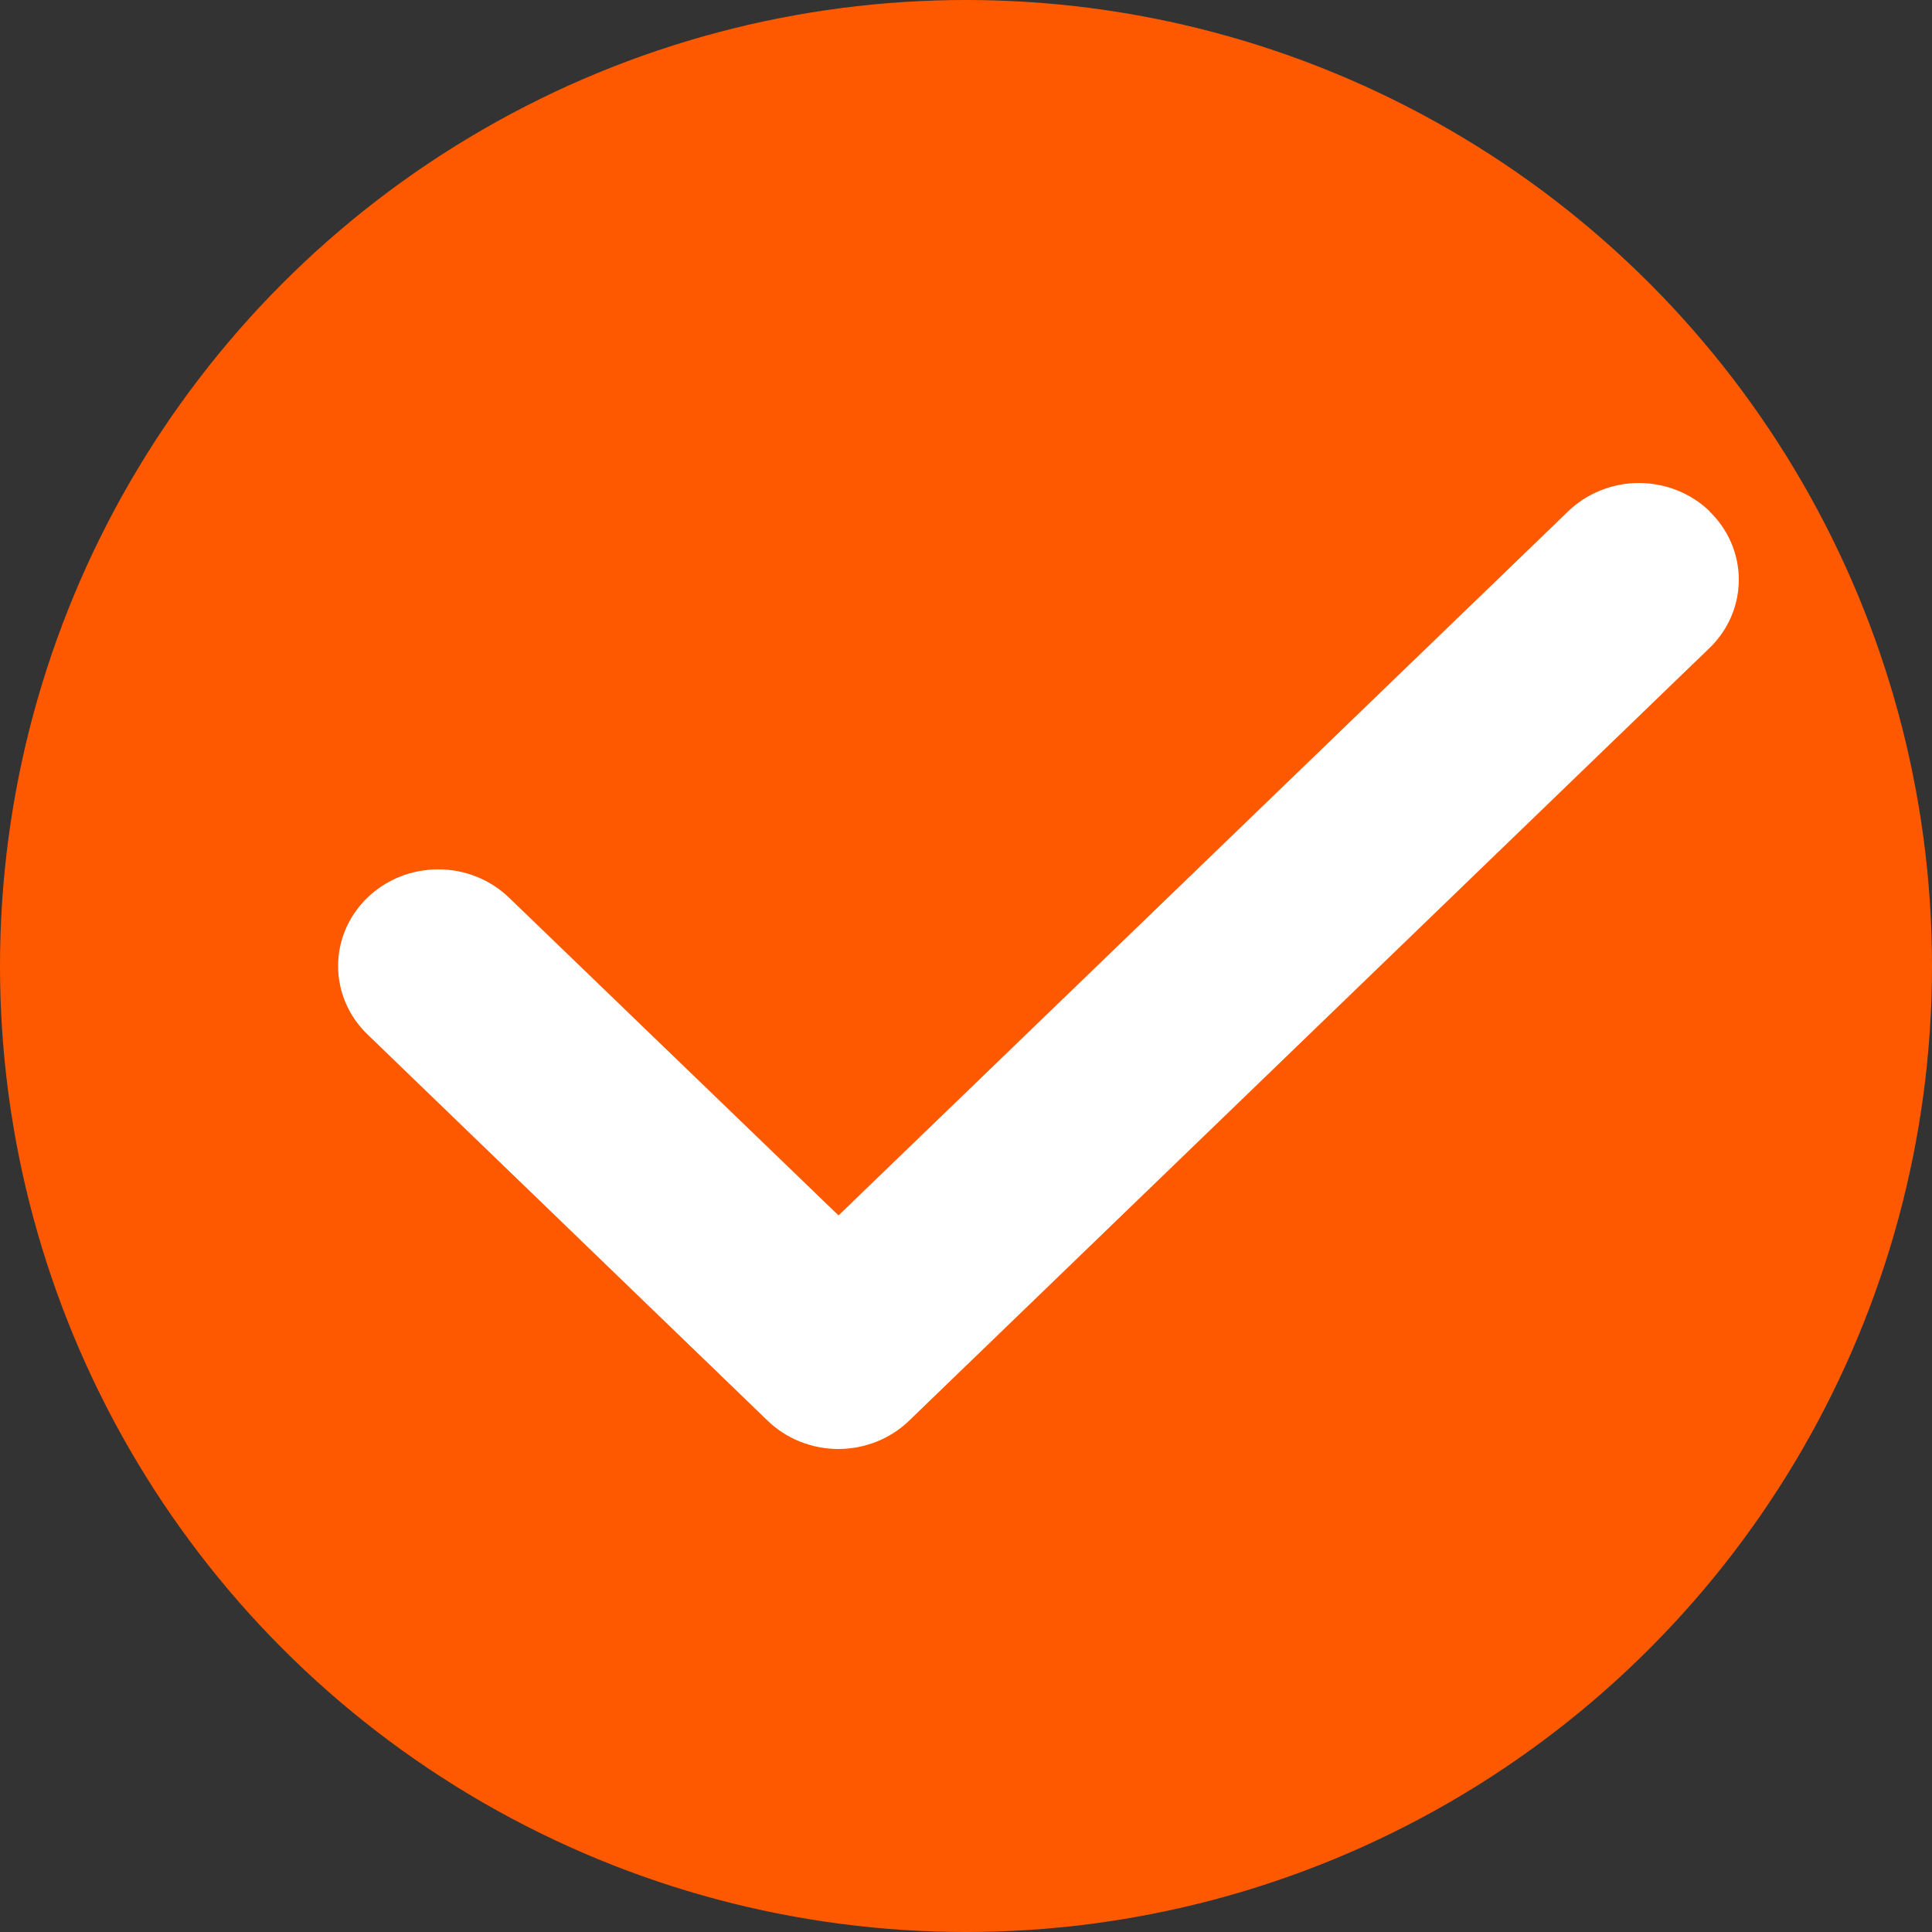
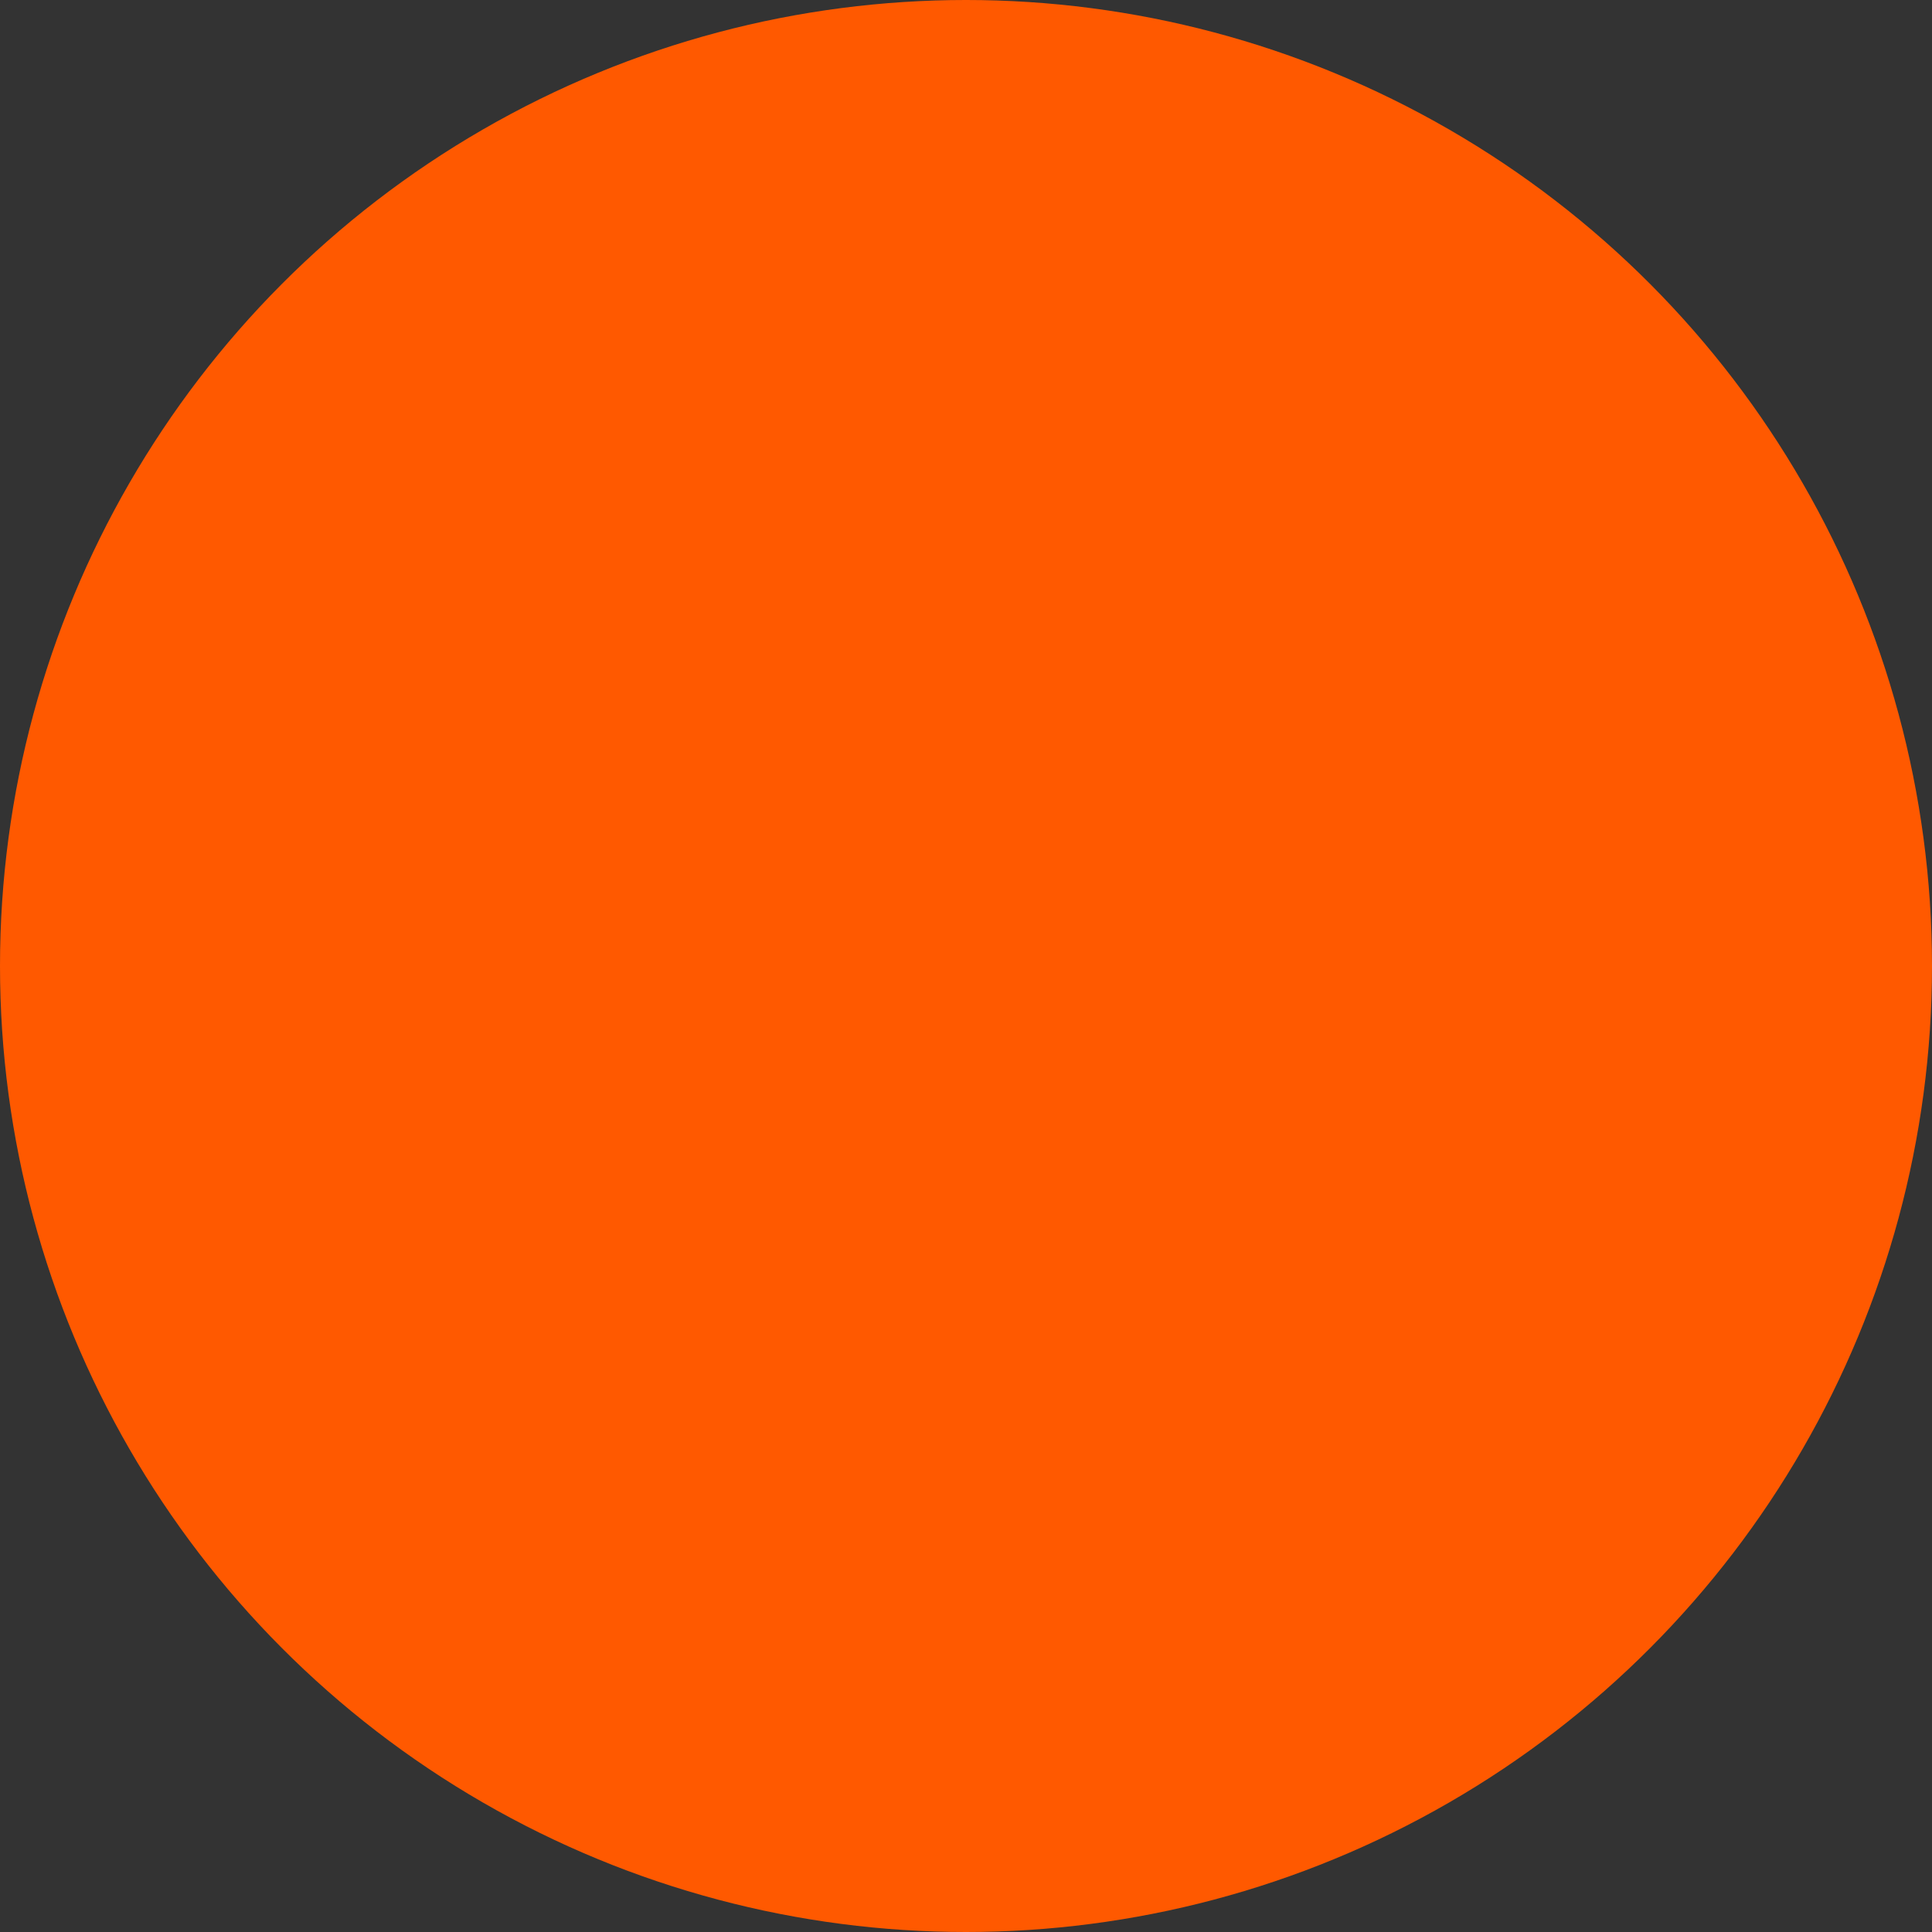
<svg xmlns="http://www.w3.org/2000/svg" width="40" height="40" viewBox="0 0 40 40" fill="none">
  <rect x="0" y="0" width="40" height="40" fill="#333333" stroke="none" />
  <circle cx="20" cy="20" r="20" fill="#FF5900" />
-   <path d="M35.392 10.587C35.585 10.773 35.738 10.993 35.842 11.236C35.946 11.479 36 11.739 36 12.002C36 12.265 35.946 12.525 35.842 12.768C35.738 13.011 35.585 13.232 35.392 13.418L18.823 29.413C18.631 29.599 18.402 29.747 18.151 29.847C17.899 29.948 17.63 30 17.357 30C17.085 30 16.816 29.948 16.564 29.847C16.312 29.747 16.084 29.599 15.892 29.413L7.607 21.415C7.218 21.04 7 20.531 7 20C7 19.469 7.218 18.96 7.607 18.585C7.996 18.209 8.523 17.999 9.073 17.999C9.623 17.999 10.15 18.209 10.539 18.585L17.361 25.164L32.467 10.587C32.659 10.401 32.887 10.253 33.139 10.153C33.391 10.052 33.66 10 33.932 10C34.205 10 34.474 10.052 34.726 10.153C34.977 10.253 35.206 10.401 35.398 10.587H35.392Z" fill="white" />
</svg>